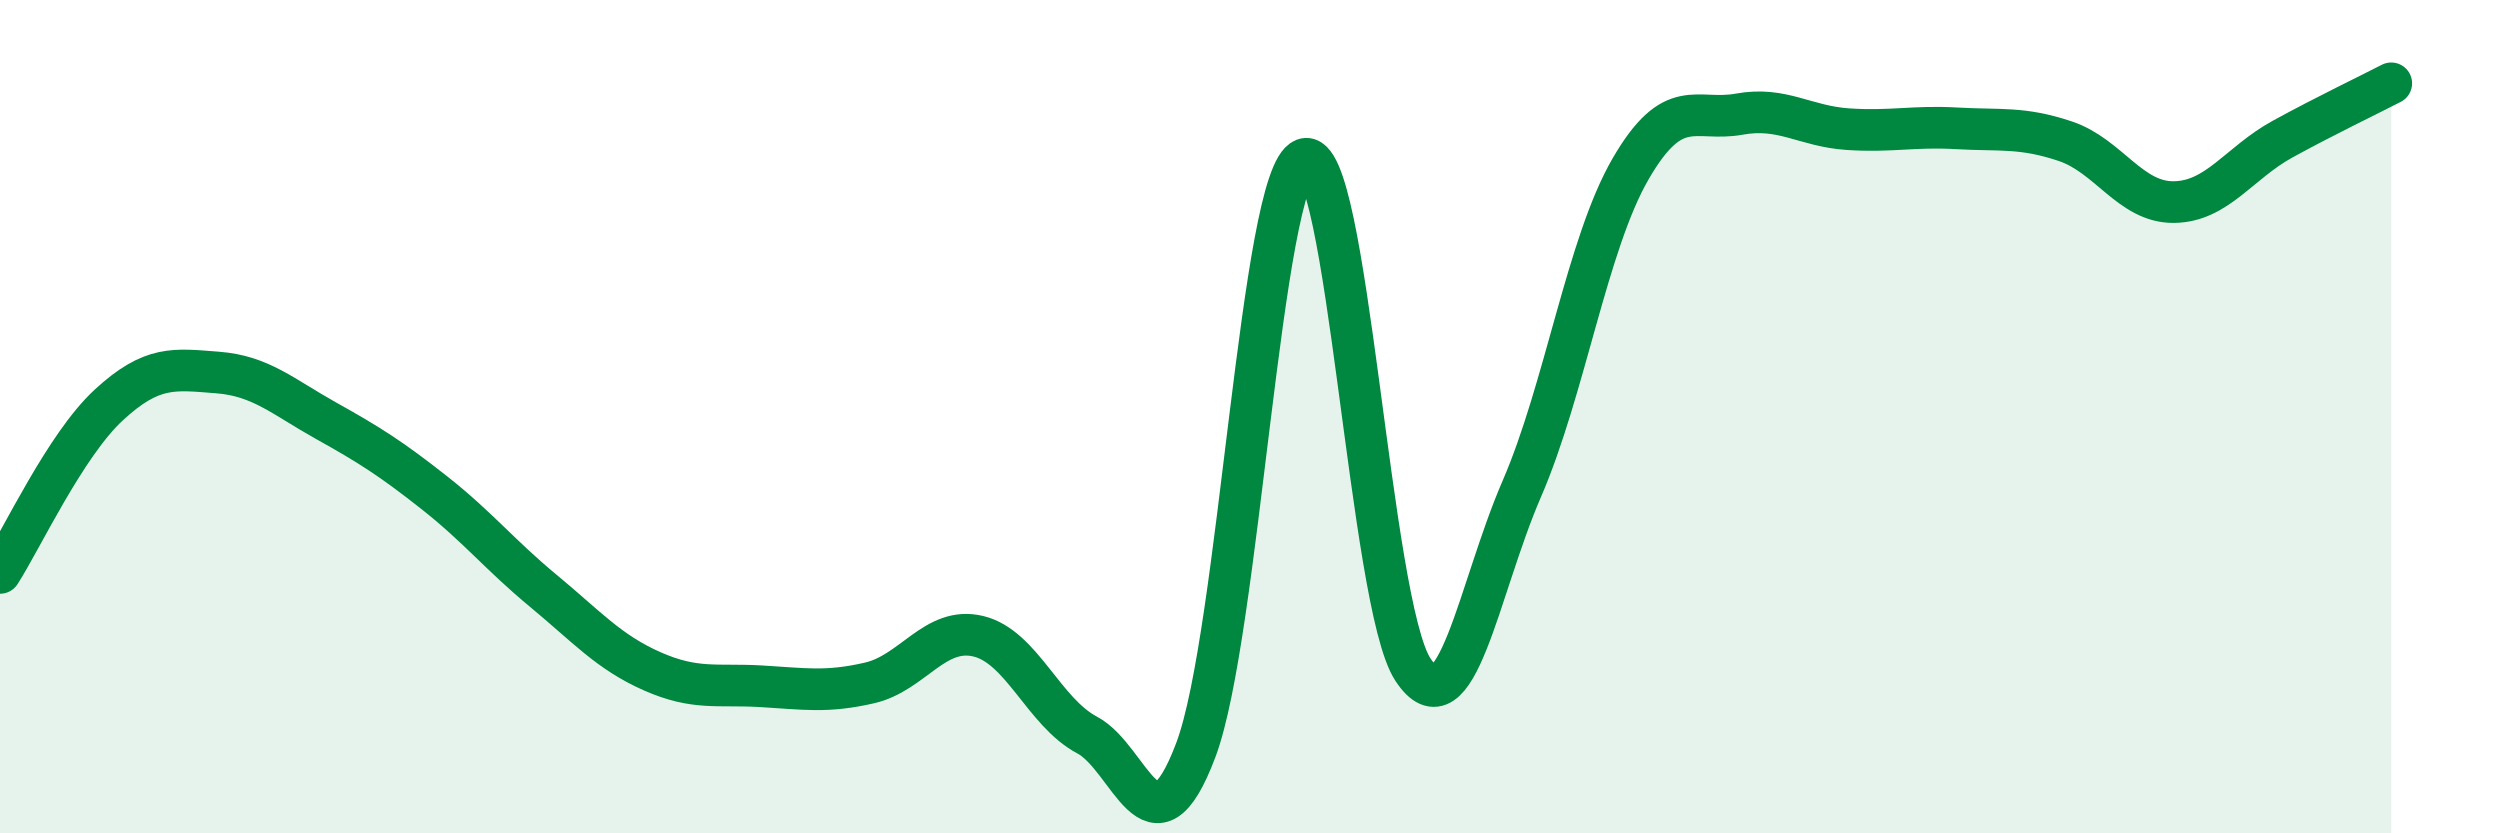
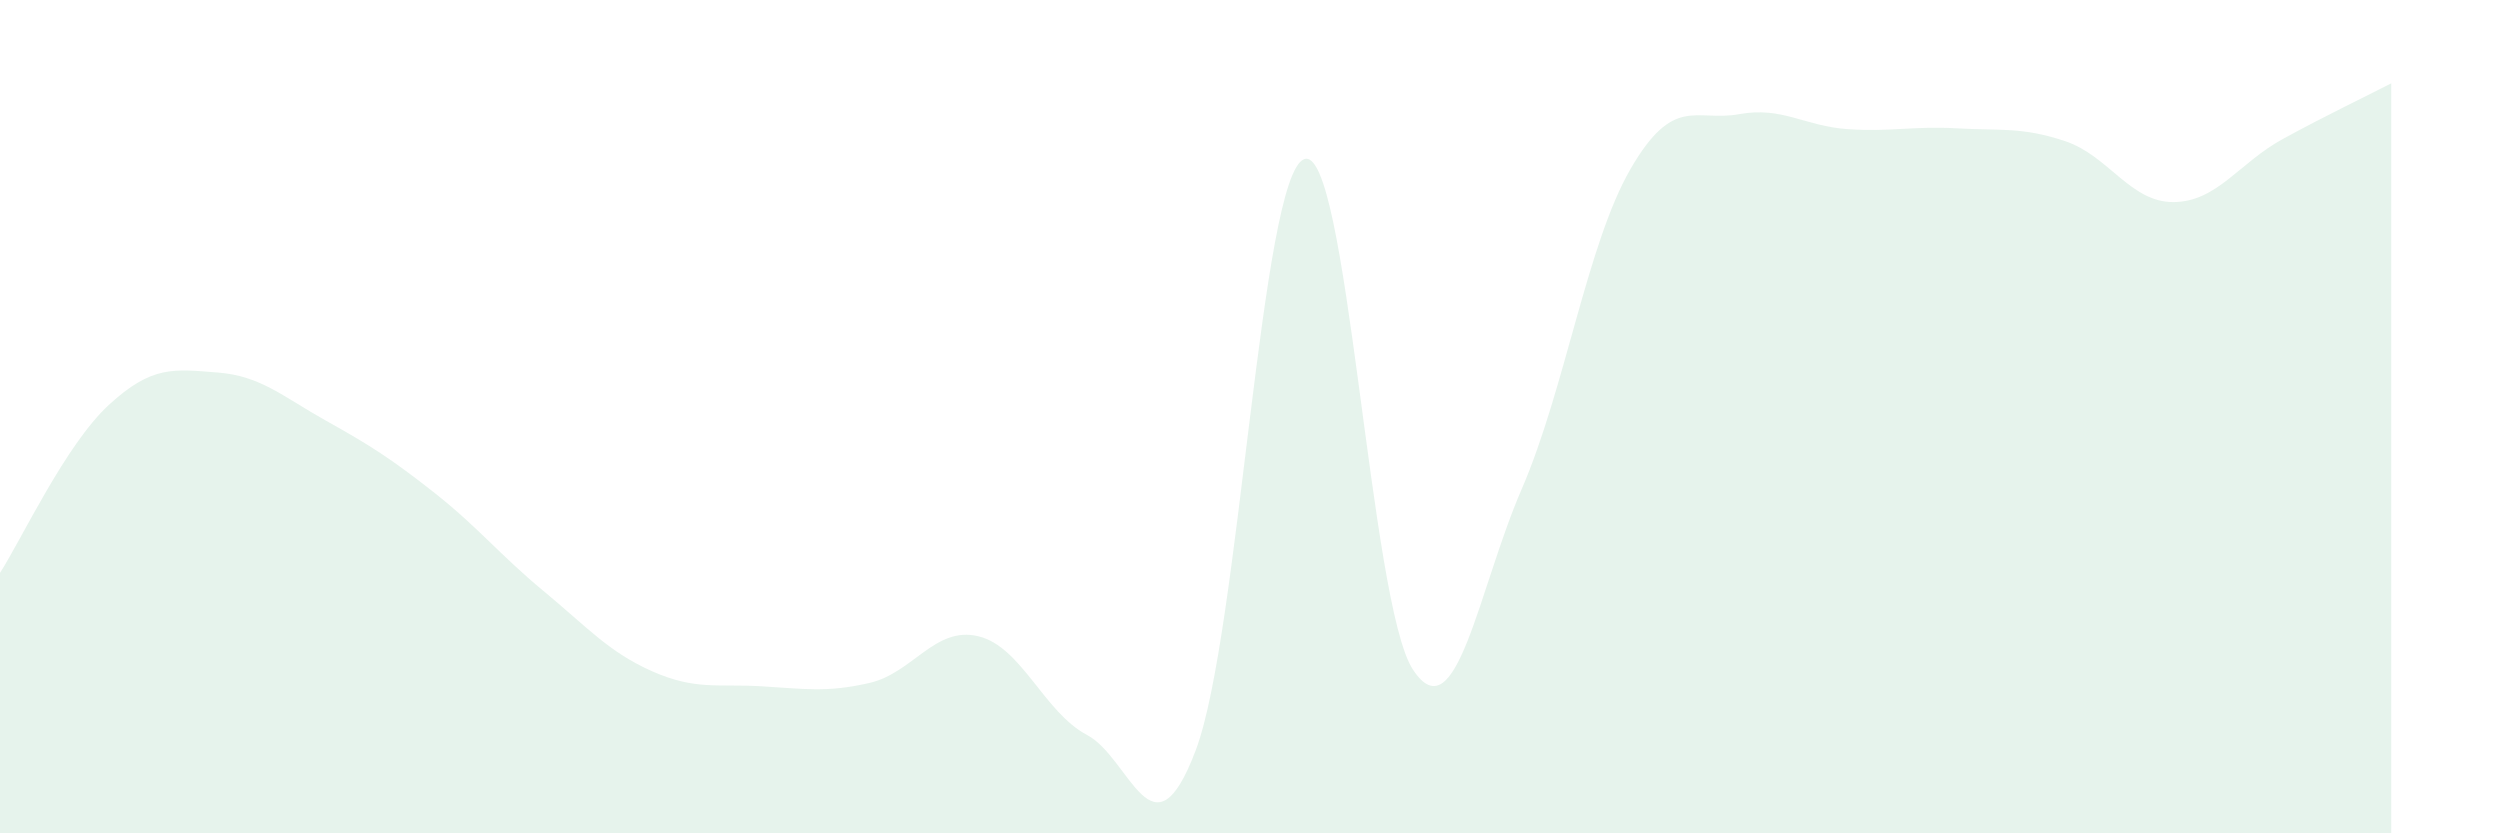
<svg xmlns="http://www.w3.org/2000/svg" width="60" height="20" viewBox="0 0 60 20">
-   <path d="M 0,13.75 C 0.52,12.94 1.57,10.68 2.61,9.72 C 3.65,8.76 4.18,8.86 5.22,8.94 C 6.26,9.02 6.79,9.52 7.83,10.1 C 8.87,10.68 9.39,11.01 10.43,11.83 C 11.47,12.65 12,13.32 13.04,14.18 C 14.08,15.04 14.61,15.65 15.65,16.11 C 16.69,16.57 17.22,16.41 18.26,16.47 C 19.3,16.53 19.83,16.63 20.87,16.39 C 21.91,16.15 22.44,15.02 23.48,15.27 C 24.52,15.52 25.05,17.09 26.09,17.64 C 27.13,18.19 27.66,20.76 28.7,18 C 29.74,15.24 30.26,4.21 31.3,3.82 C 32.34,3.43 32.87,14.49 33.91,16.07 C 34.95,17.65 35.48,14.14 36.52,11.74 C 37.56,9.34 38.09,5.86 39.13,4.06 C 40.17,2.26 40.7,2.93 41.74,2.74 C 42.78,2.55 43.31,3.03 44.35,3.1 C 45.39,3.17 45.92,3.02 46.96,3.08 C 48,3.14 48.53,3.04 49.57,3.39 C 50.61,3.74 51.13,4.86 52.17,4.85 C 53.21,4.84 53.74,3.91 54.78,3.34 C 55.82,2.77 56.87,2.27 57.39,2L57.39 20L0 20Z" fill="#008740" opacity="0.1" stroke-linecap="round" stroke-linejoin="round" />
-   <path d="M 0,13.75 C 0.52,12.94 1.57,10.68 2.61,9.72 C 3.65,8.76 4.18,8.86 5.22,8.94 C 6.26,9.02 6.79,9.52 7.83,10.1 C 8.87,10.68 9.39,11.01 10.43,11.83 C 11.47,12.65 12,13.32 13.04,14.18 C 14.08,15.04 14.61,15.65 15.65,16.11 C 16.69,16.57 17.22,16.41 18.26,16.47 C 19.3,16.53 19.83,16.63 20.87,16.39 C 21.91,16.15 22.44,15.02 23.48,15.27 C 24.52,15.52 25.05,17.09 26.09,17.64 C 27.13,18.19 27.66,20.76 28.7,18 C 29.74,15.24 30.26,4.21 31.3,3.82 C 32.34,3.43 32.87,14.49 33.91,16.07 C 34.95,17.65 35.48,14.14 36.52,11.74 C 37.56,9.34 38.09,5.86 39.13,4.06 C 40.17,2.26 40.7,2.93 41.74,2.74 C 42.78,2.55 43.31,3.03 44.35,3.1 C 45.39,3.17 45.92,3.02 46.96,3.08 C 48,3.14 48.53,3.04 49.57,3.39 C 50.61,3.74 51.13,4.86 52.17,4.85 C 53.21,4.84 53.74,3.91 54.78,3.34 C 55.82,2.77 56.87,2.27 57.39,2" stroke="#008740" stroke-width="1" fill="none" stroke-linecap="round" stroke-linejoin="round" />
+   <path d="M 0,13.75 C 0.52,12.94 1.57,10.68 2.61,9.72 C 3.65,8.76 4.18,8.86 5.22,8.94 C 6.26,9.02 6.79,9.52 7.83,10.1 C 8.87,10.68 9.39,11.01 10.43,11.83 C 11.47,12.65 12,13.32 13.04,14.18 C 14.08,15.04 14.61,15.65 15.65,16.11 C 16.69,16.57 17.22,16.41 18.26,16.47 C 19.3,16.53 19.83,16.63 20.87,16.39 C 21.91,16.15 22.44,15.02 23.48,15.27 C 24.52,15.52 25.05,17.09 26.09,17.64 C 27.13,18.19 27.66,20.76 28.7,18 C 29.74,15.24 30.26,4.21 31.3,3.82 C 32.34,3.43 32.87,14.49 33.91,16.07 C 34.95,17.65 35.48,14.14 36.52,11.74 C 37.56,9.34 38.09,5.86 39.13,4.06 C 40.17,2.26 40.7,2.93 41.74,2.74 C 42.78,2.55 43.31,3.03 44.35,3.1 C 45.39,3.17 45.92,3.02 46.96,3.08 C 48,3.14 48.53,3.04 49.57,3.39 C 50.61,3.74 51.13,4.86 52.17,4.85 C 53.21,4.84 53.74,3.91 54.78,3.34 C 55.82,2.77 56.87,2.27 57.39,2L57.39 20L0 20" fill="#008740" opacity="0.1" stroke-linecap="round" stroke-linejoin="round" />
</svg>